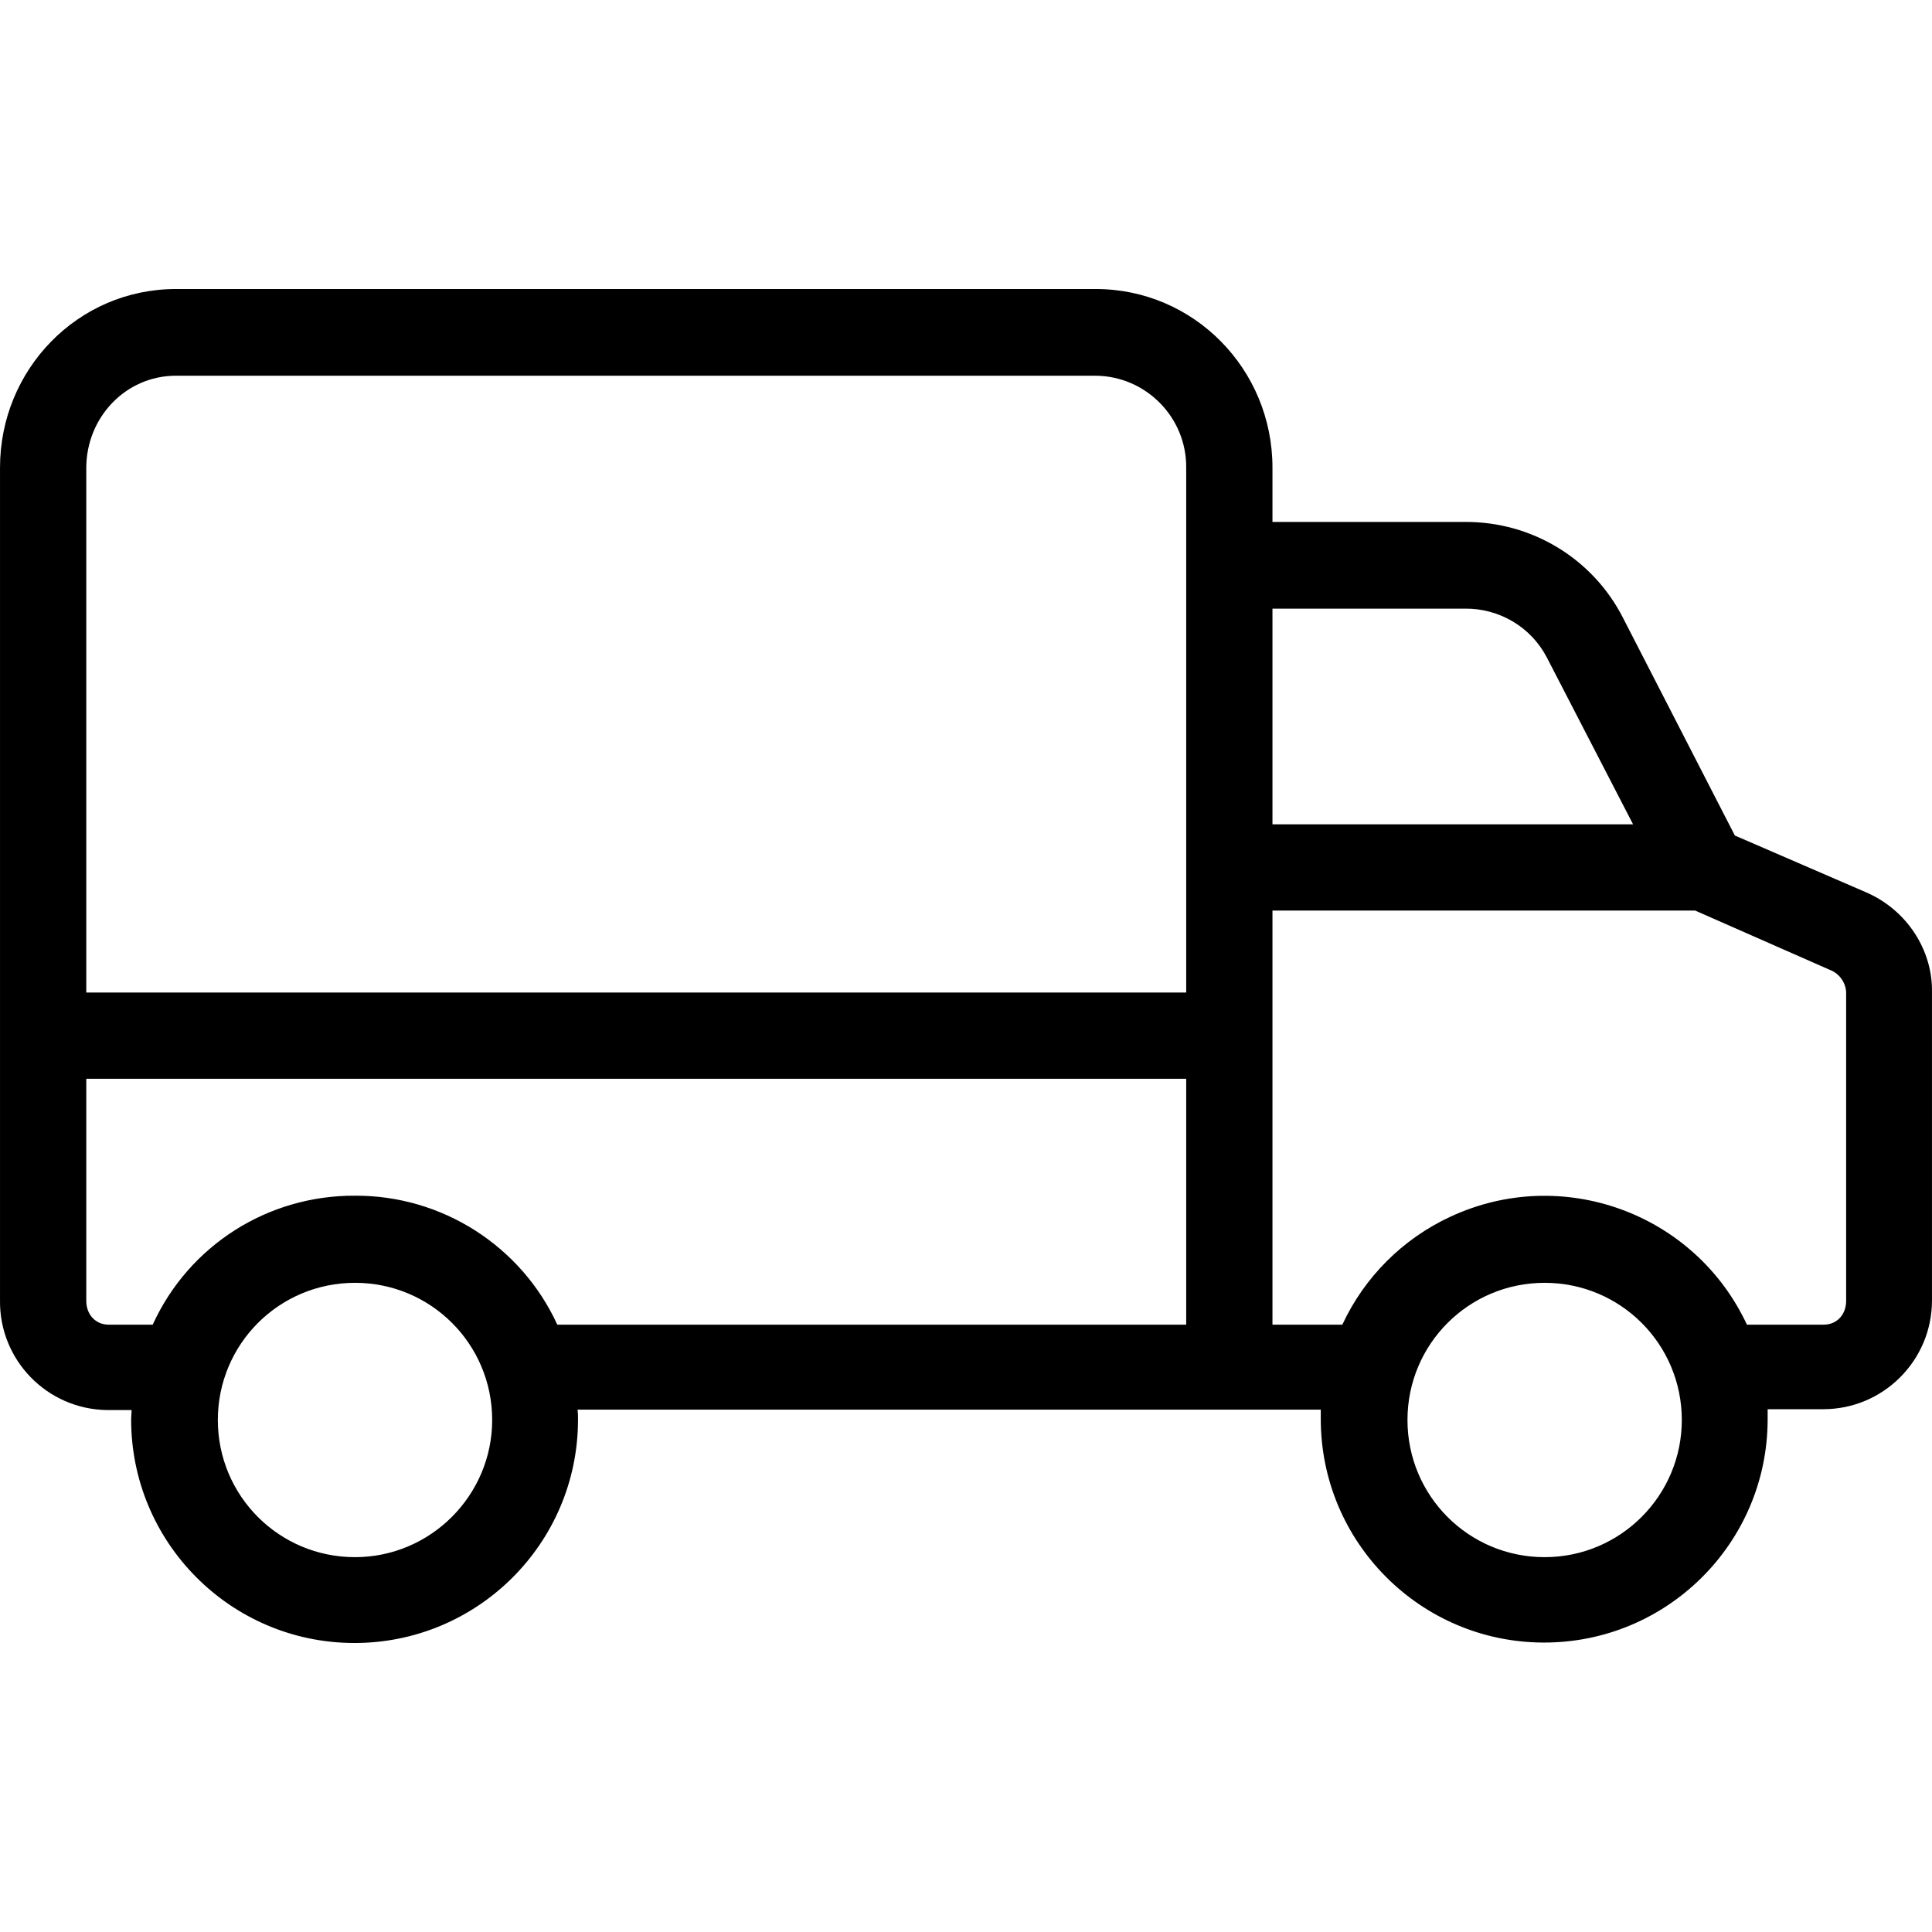
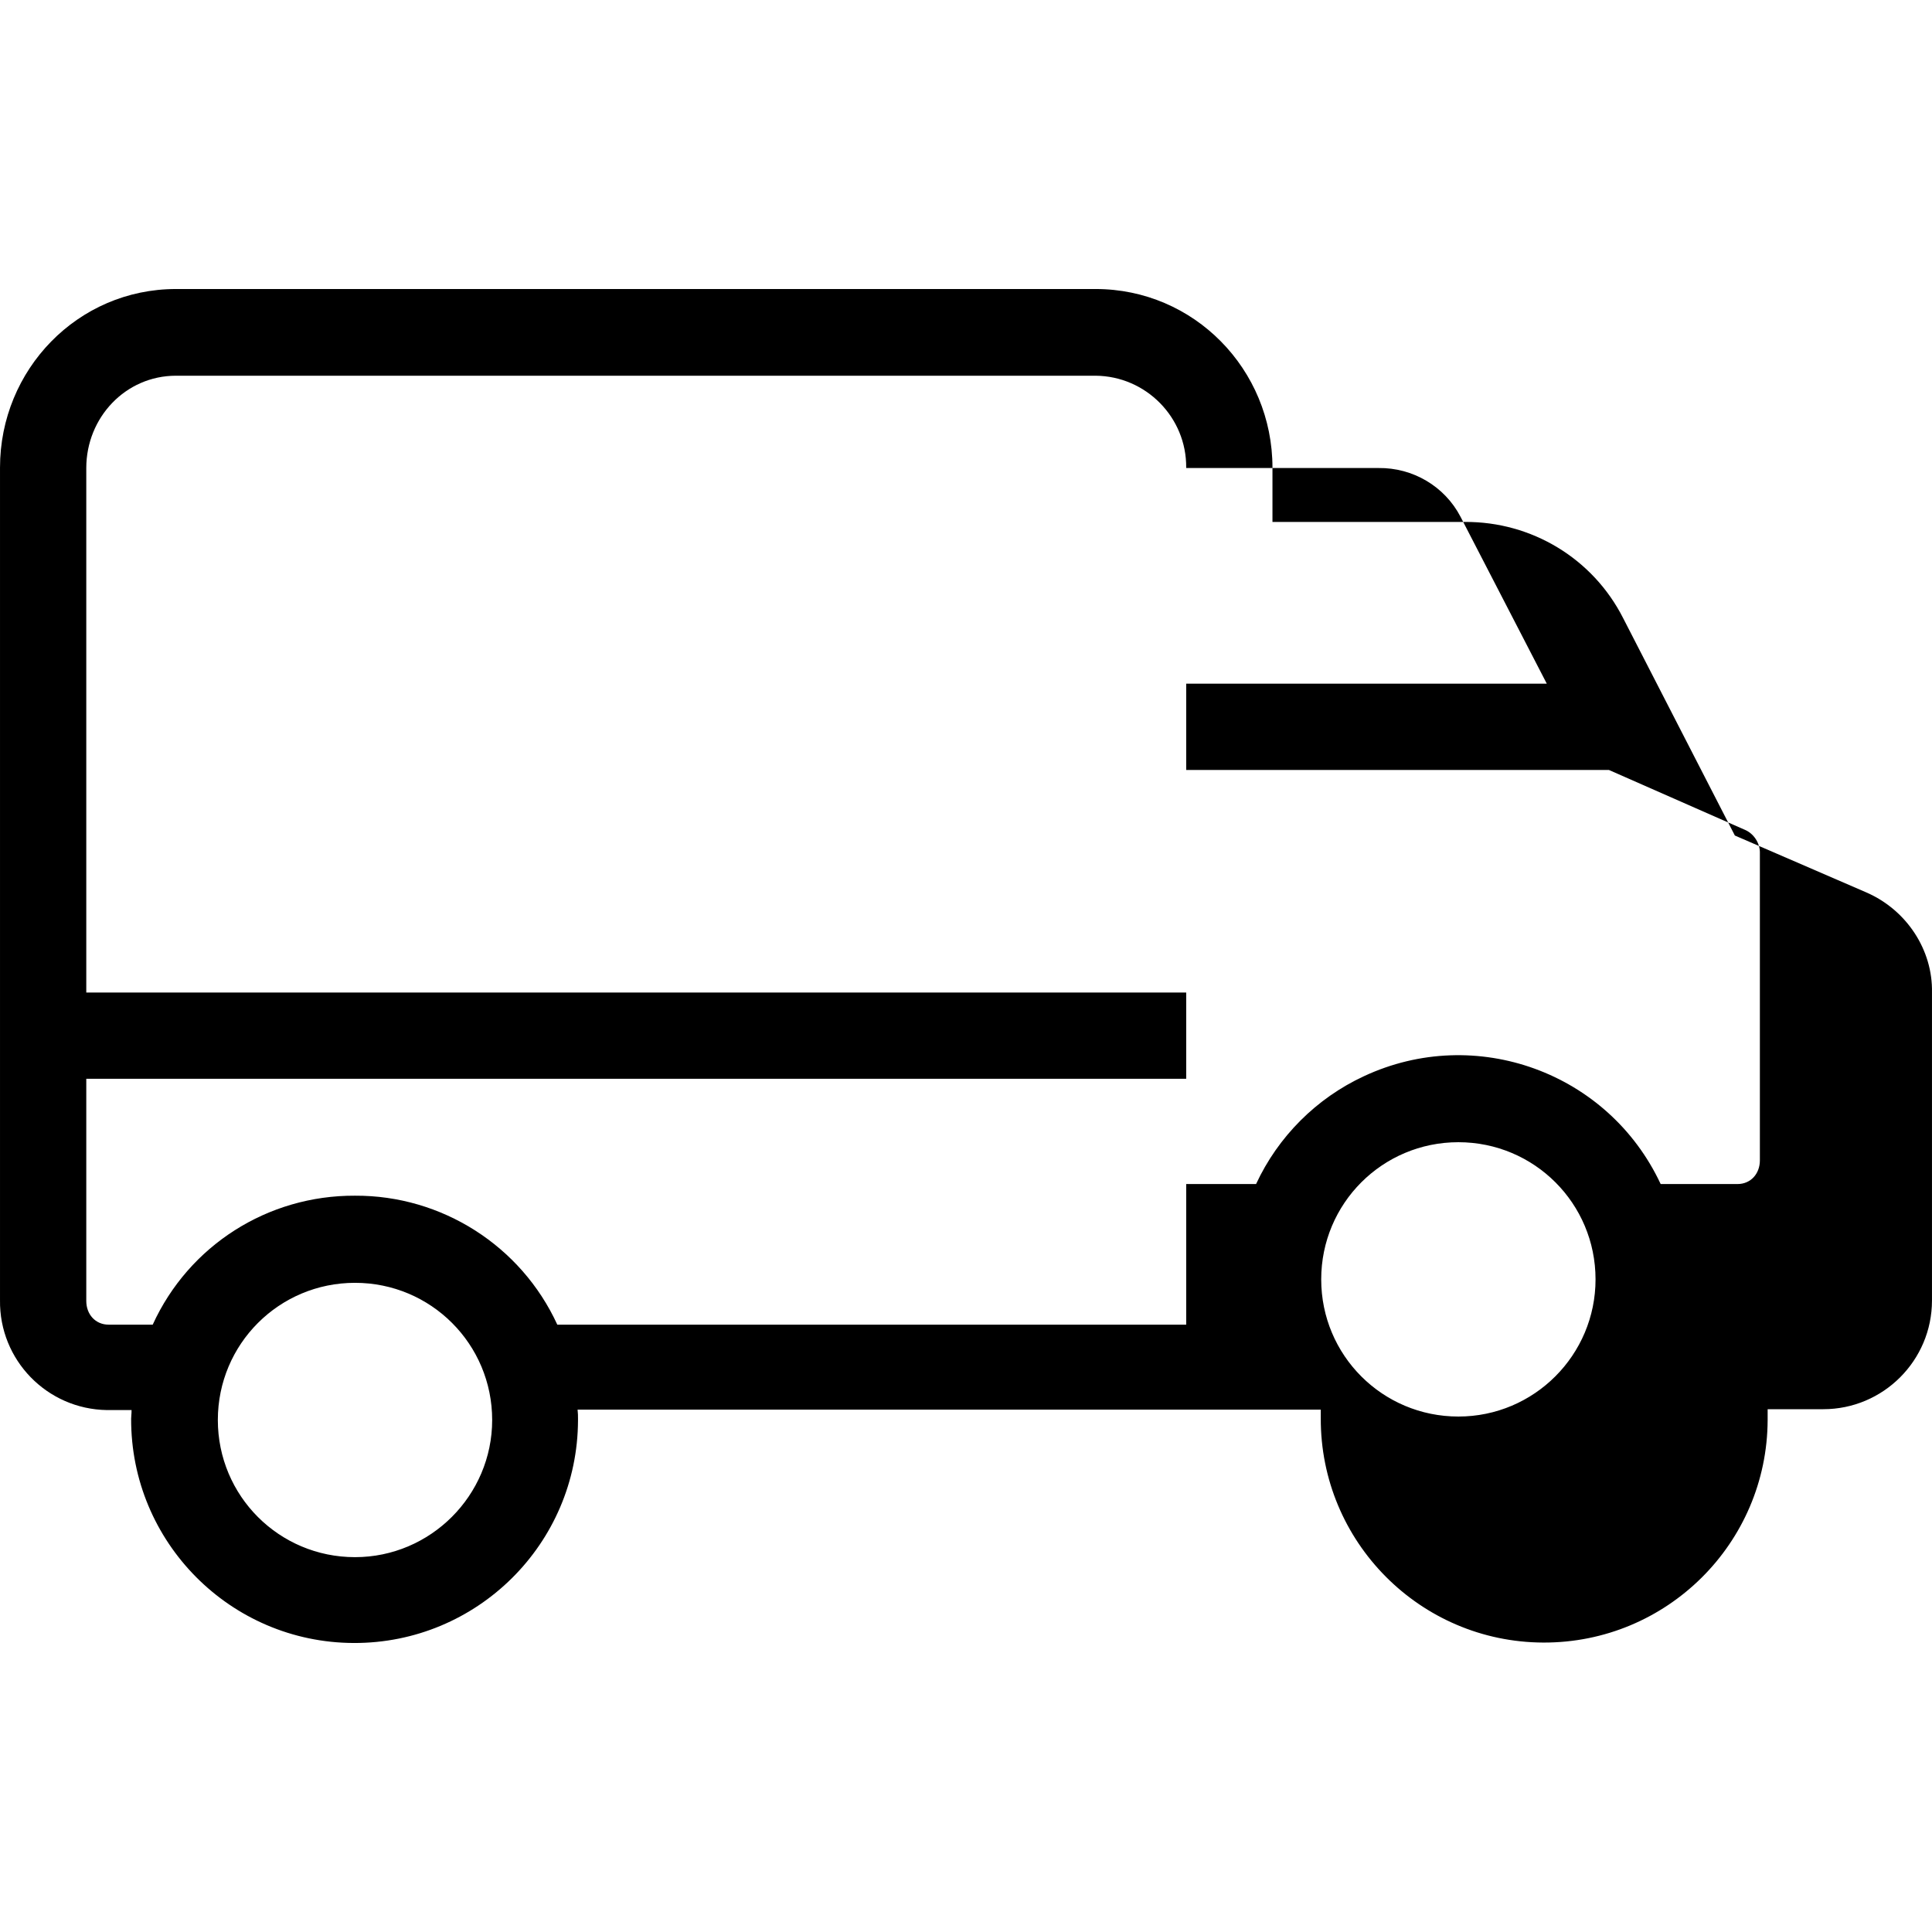
<svg xmlns="http://www.w3.org/2000/svg" version="1.1" width="512" height="512" x="0" y="0" viewBox="0 0 447.907 447.907" style="enable-background:new 0 0 512 512" xml:space="preserve" class="">
  <g>
-     <path d="m432.703 206.904-30.5-13.2-25.9-50.4c-7-13.8-21.2-22.4-36.7-22.3h-44.6v-12.6c0-22.8-18.2-41.4-41-41.4h-213.2c-22.8 0-40.8 18.7-40.8 41.4v193c-.2 13.9 10.9 25.3 24.8 25.5h5.7c0 1-.1 1.4-.1 2-.1 28.6 23 51.9 51.6 52 28.6.1 51.9-23 52-51.6v-.5c0-.7 0-1-.1-2h172.3v2c-.1 28.6 23 51.9 51.6 52 28.6.1 51.9-23 52-51.6v-2.5h12.9c13.9 0 25.2-11.3 25.2-25.2v-71.4c.2-9.8-5.8-19.1-15.2-23.2zm-350.4 154.1c-17.6 0-31.8-14.2-31.8-31.8s14.2-31.8 31.8-31.8 31.8 14.2 31.8 31.8c0 17.5-14.3 31.8-31.8 31.8zm192.7-53.9h-145.8c-8.4-18.3-26.8-30-46.9-29.9-20.2-.1-38.5 11.5-46.9 29.9h-10.2c-3.1 0-5.2-2.4-5.2-5.5v-51.5h255v57zm0-198.6v121.6h-255v-121.6c0-11.7 9.1-21.4 20.8-21.4h213.2c11.7.1 21.1 9.7 21 21.3v.1zm20 32.6h44.6c7.9-.1 15.3 4.2 19 11.3l20 38.7h-83.6v-50zm63.1 219.9c-17.6 0-31.8-14.2-31.8-31.8s14.2-31.8 31.8-31.8 31.8 14.2 31.8 31.8c0 17.5-14.2 31.8-31.8 31.8zm69.9-59.4c0 3.1-2.1 5.5-5.2 5.5h-17.8c-12.1-25.9-42.9-37.1-68.8-25-11 5.1-19.9 14-25 25h-16.2v-96h98l31.8 14c2 1 3.3 3.2 3.2 5.4v71.1z" fill="#000000" opacity="1" data-original="#000000" class="" />
+     <path d="m432.703 206.904-30.5-13.2-25.9-50.4c-7-13.8-21.2-22.4-36.7-22.3h-44.6v-12.6c0-22.8-18.2-41.4-41-41.4h-213.2c-22.8 0-40.8 18.7-40.8 41.4v193c-.2 13.9 10.9 25.3 24.8 25.5h5.7c0 1-.1 1.4-.1 2-.1 28.6 23 51.9 51.6 52 28.6.1 51.9-23 52-51.6v-.5c0-.7 0-1-.1-2h172.3v2c-.1 28.6 23 51.9 51.6 52 28.6.1 51.9-23 52-51.6v-2.5h12.9c13.9 0 25.2-11.3 25.2-25.2v-71.4c.2-9.8-5.8-19.1-15.2-23.2zm-350.4 154.1c-17.6 0-31.8-14.2-31.8-31.8s14.2-31.8 31.8-31.8 31.8 14.2 31.8 31.8c0 17.5-14.3 31.8-31.8 31.8zm192.7-53.9h-145.8c-8.4-18.3-26.8-30-46.9-29.9-20.2-.1-38.5 11.5-46.9 29.9h-10.2c-3.1 0-5.2-2.4-5.2-5.5v-51.5h255v57zm0-198.6v121.6h-255v-121.6c0-11.7 9.1-21.4 20.8-21.4h213.2c11.7.1 21.1 9.7 21 21.3v.1zh44.6c7.9-.1 15.3 4.2 19 11.3l20 38.7h-83.6v-50zm63.1 219.9c-17.6 0-31.8-14.2-31.8-31.8s14.2-31.8 31.8-31.8 31.8 14.2 31.8 31.8c0 17.5-14.2 31.8-31.8 31.8zm69.9-59.4c0 3.1-2.1 5.5-5.2 5.5h-17.8c-12.1-25.9-42.9-37.1-68.8-25-11 5.1-19.9 14-25 25h-16.2v-96h98l31.8 14c2 1 3.3 3.2 3.2 5.4v71.1z" fill="#000000" opacity="1" data-original="#000000" class="" />
  </g>
</svg>